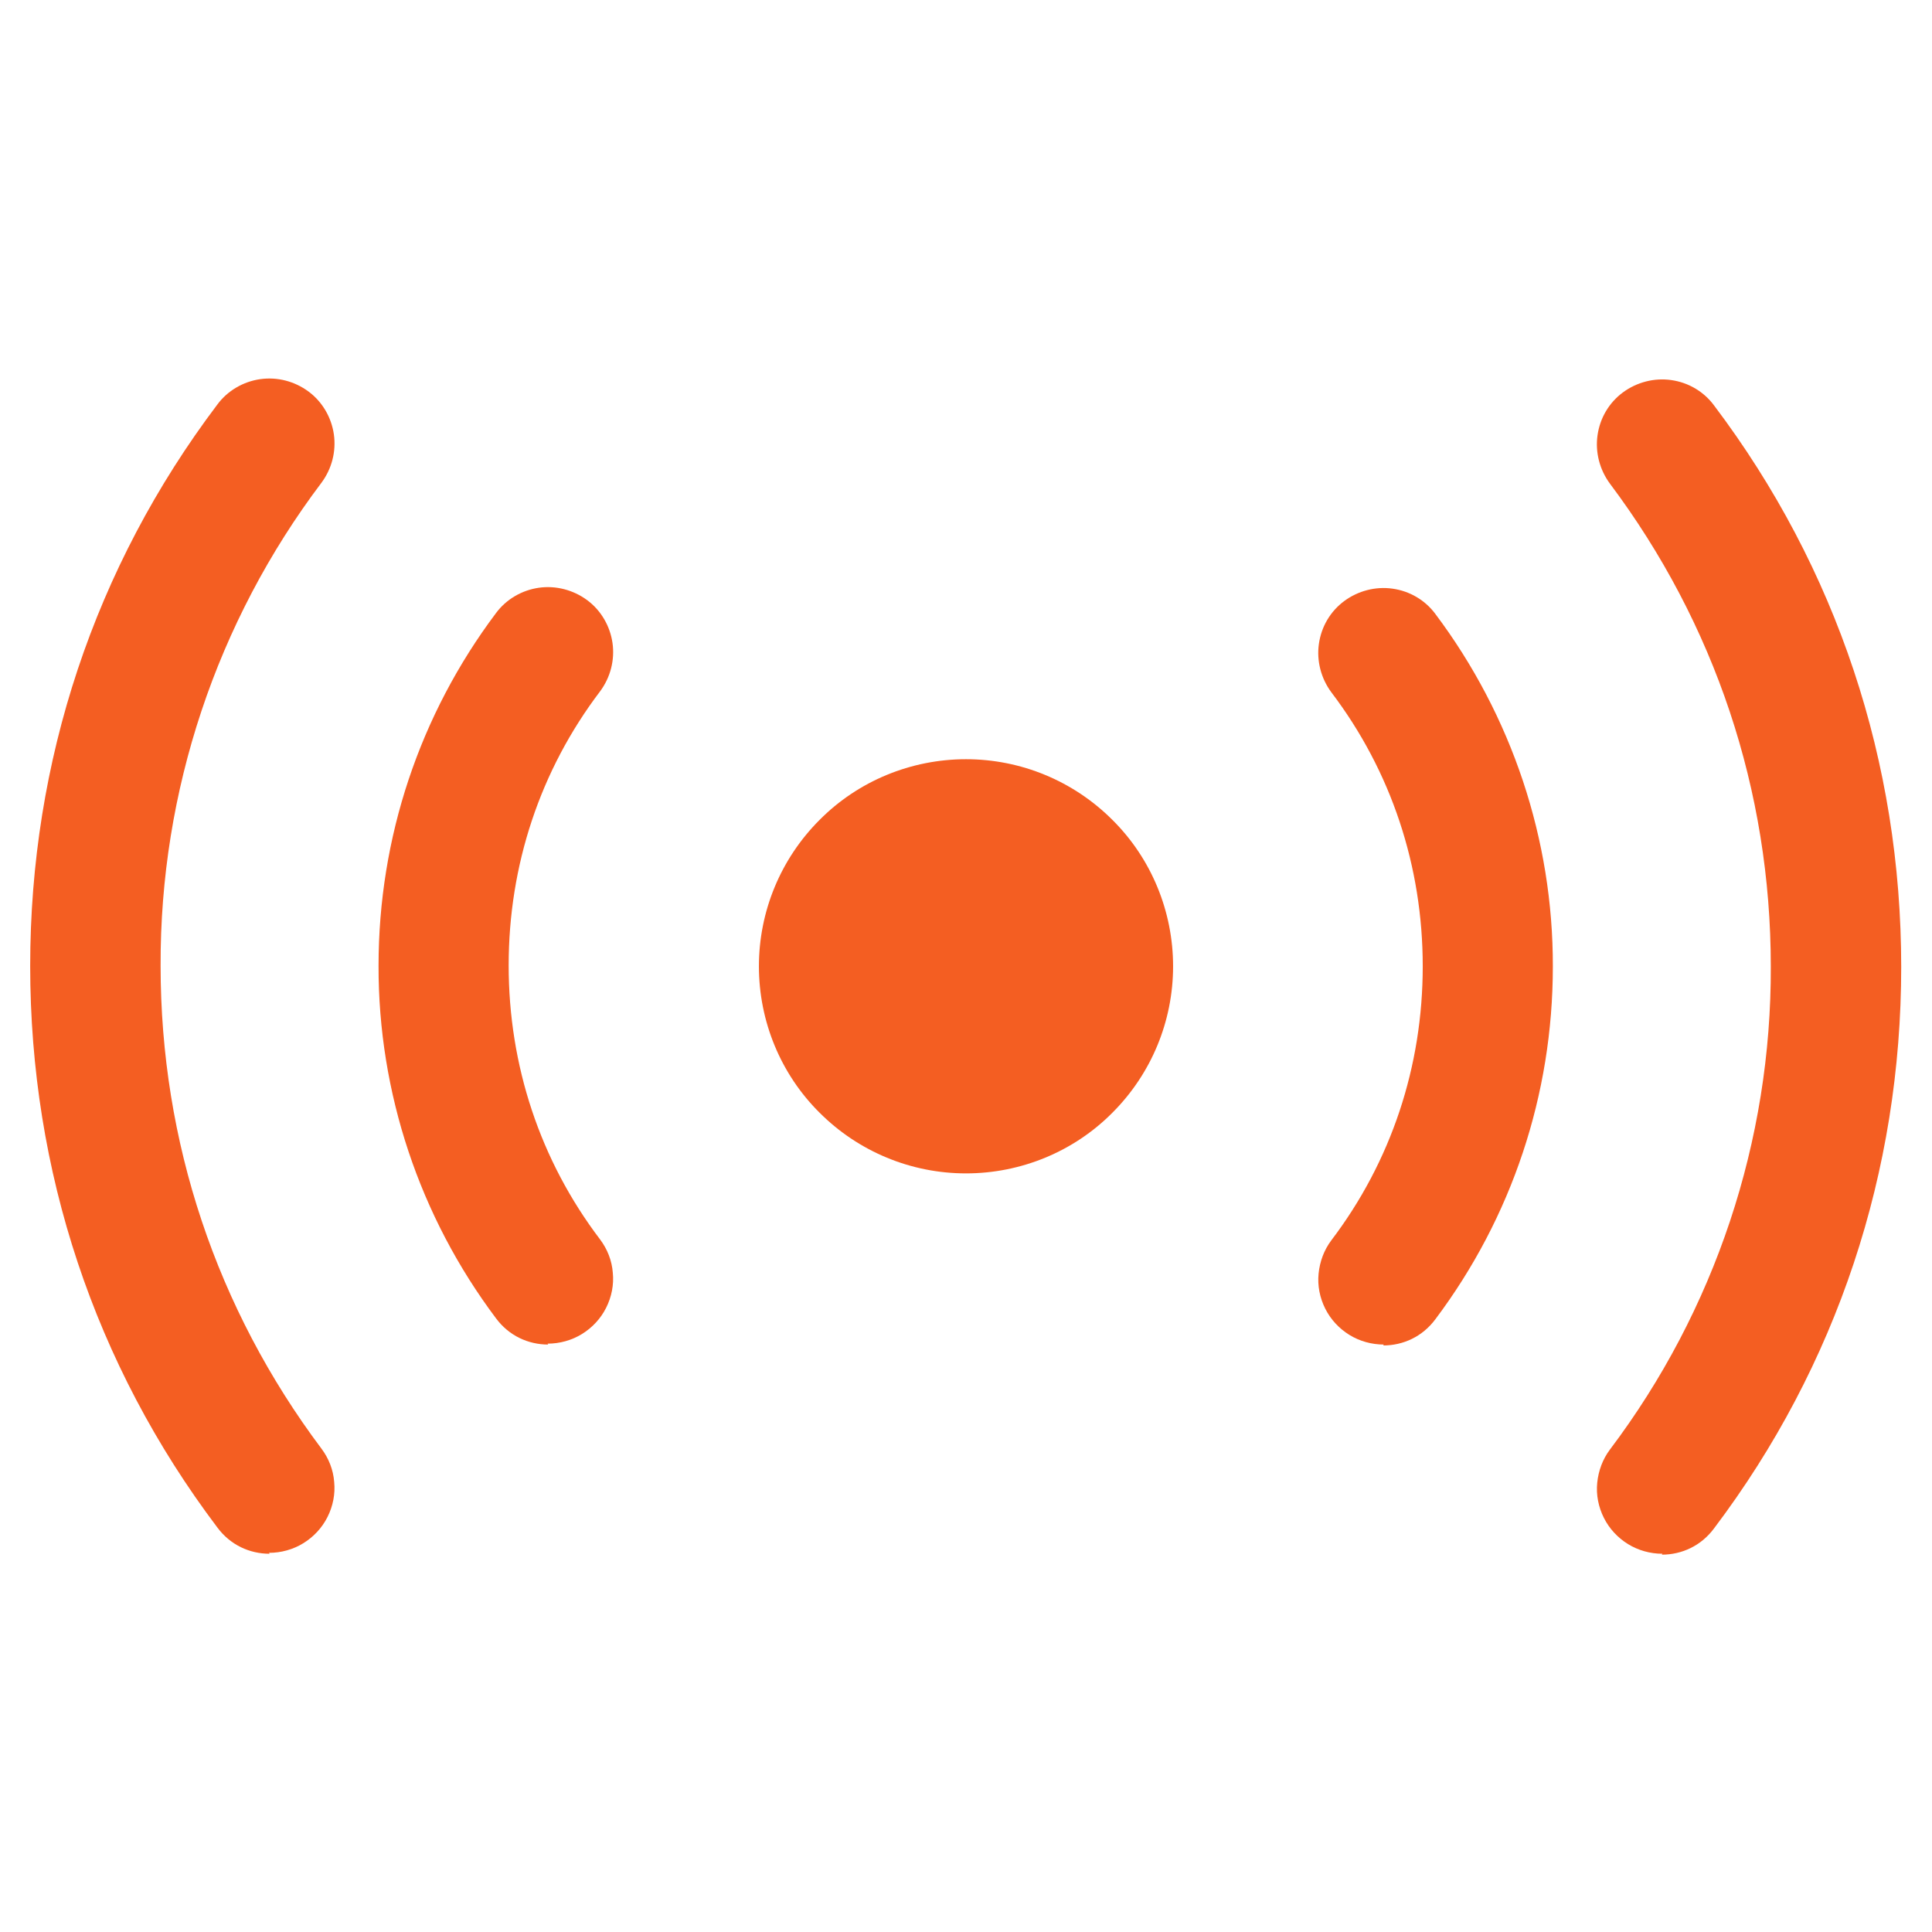
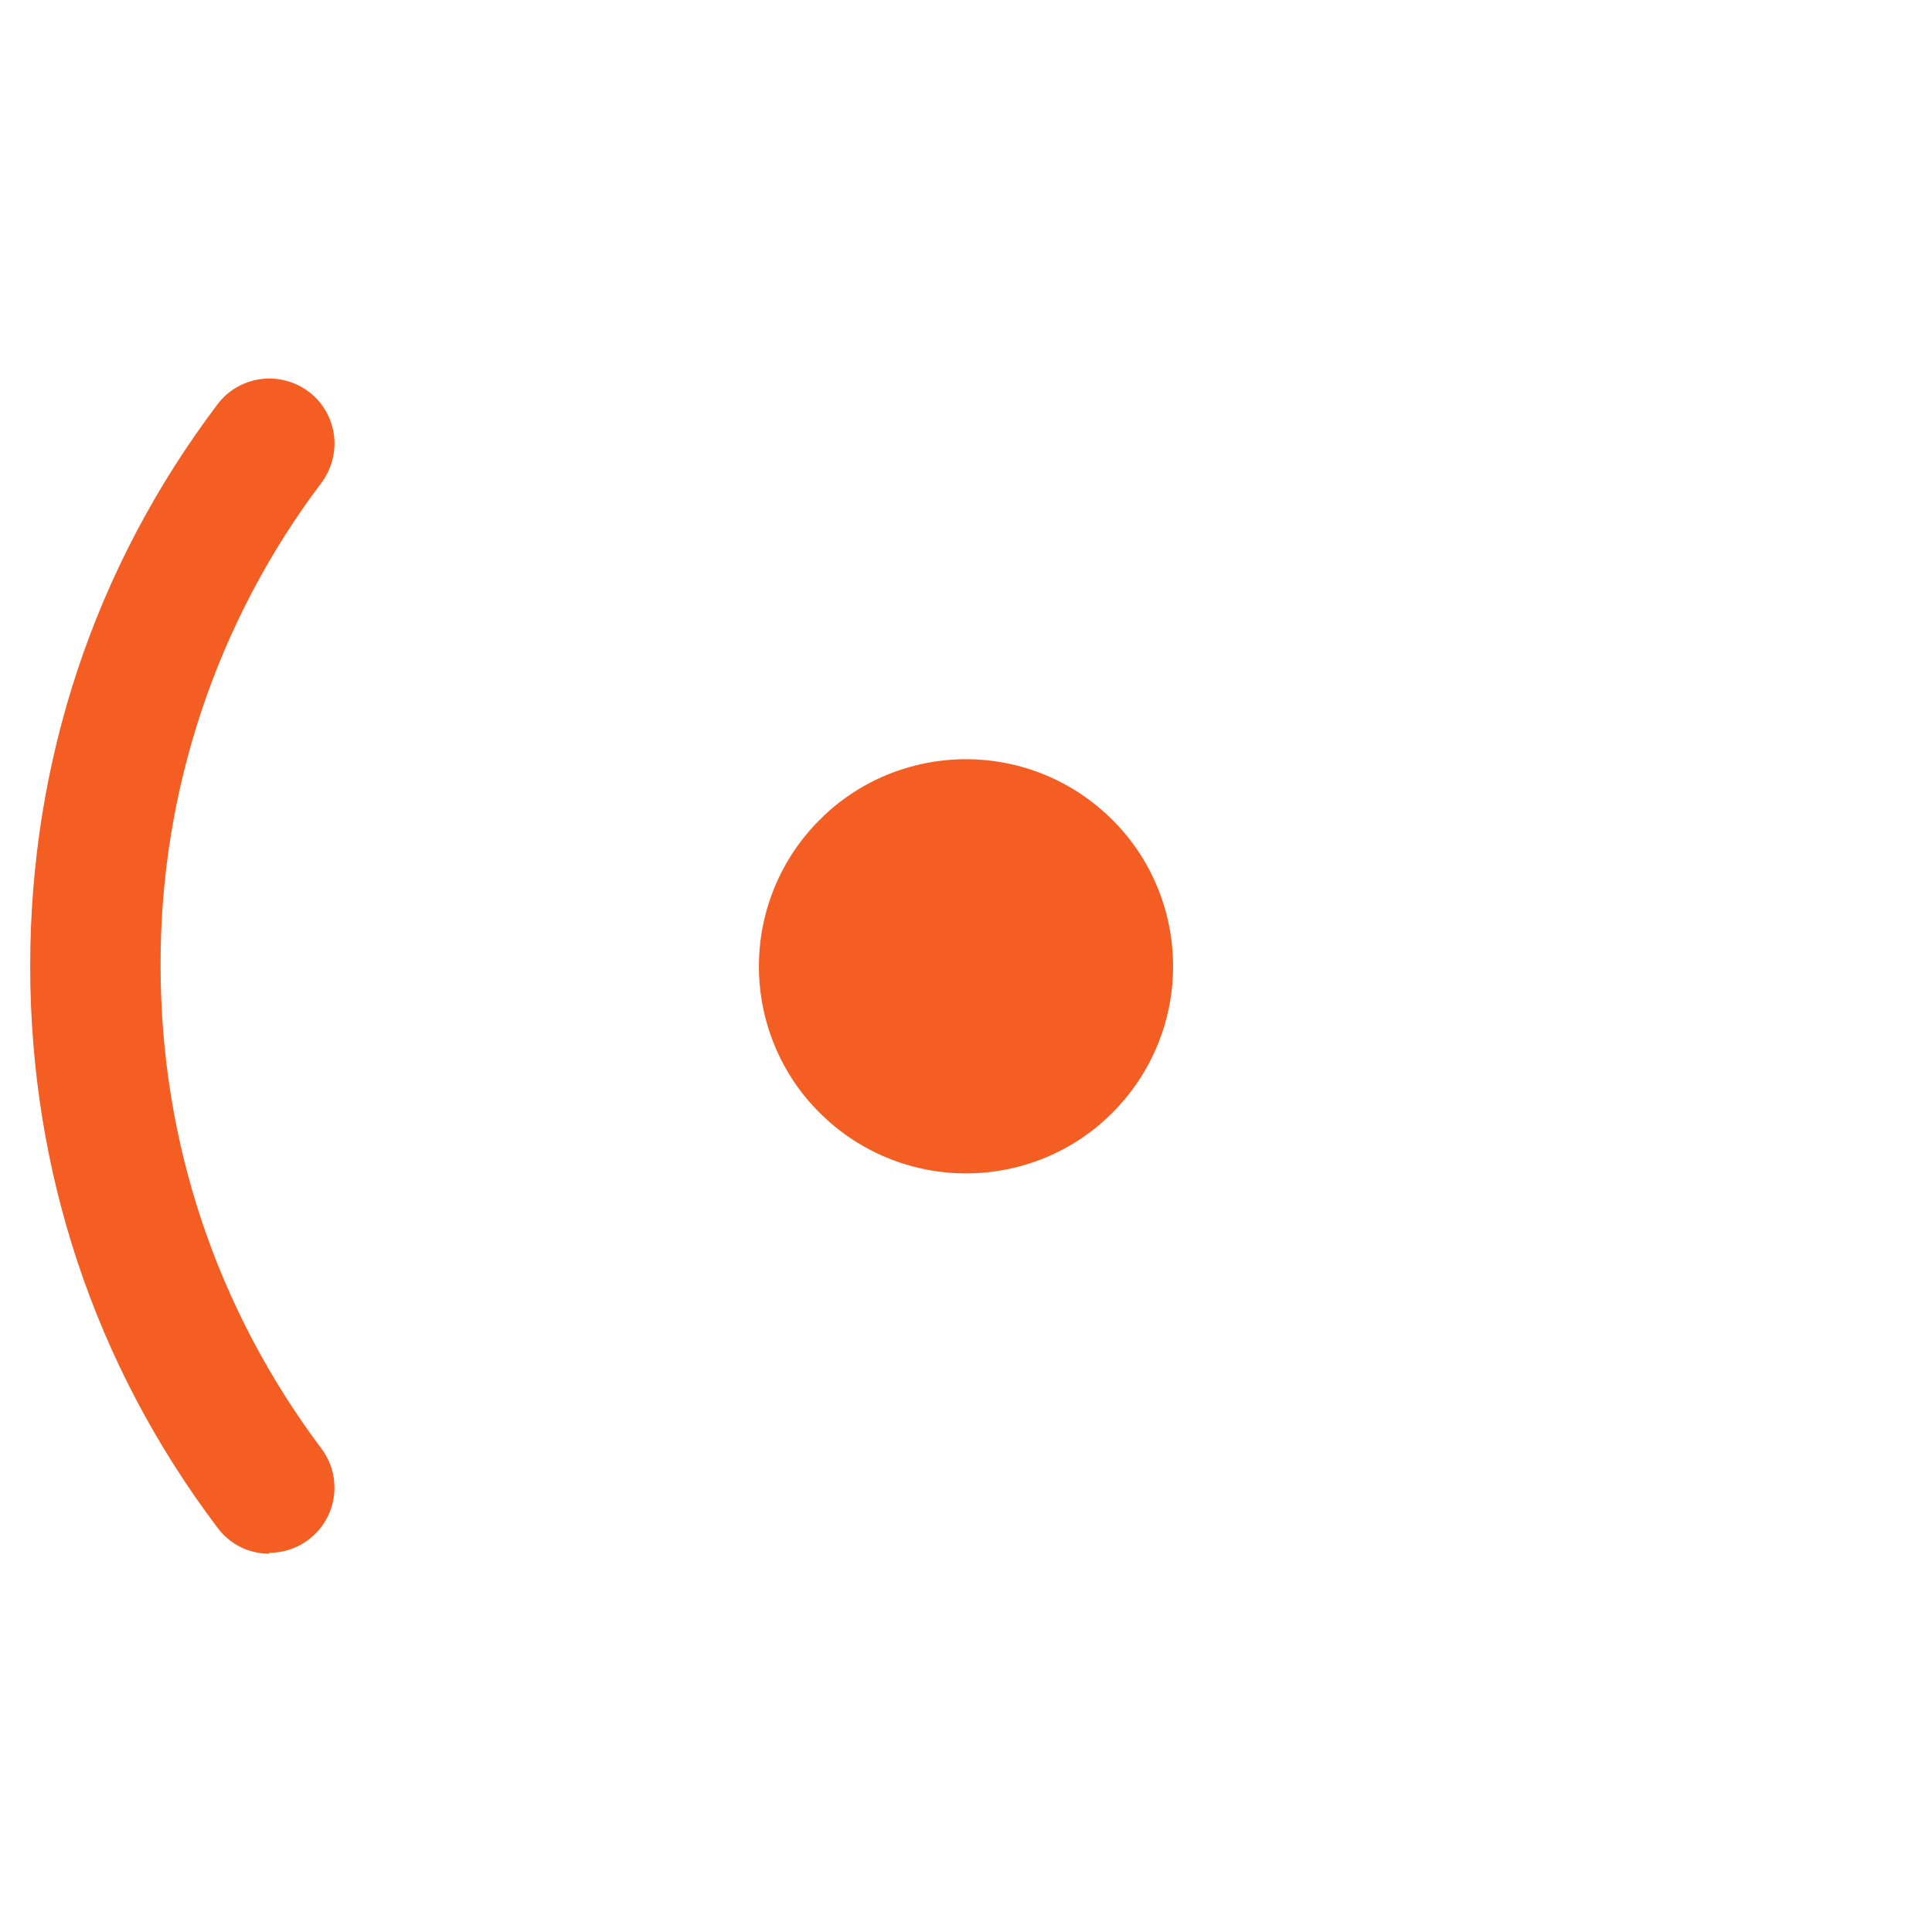
<svg xmlns="http://www.w3.org/2000/svg" id="Layer_1" viewBox="0 0 64 64">
  <defs>
    <style>.cls-1{fill:#f45e22;stroke-width:0px;}</style>
  </defs>
  <path class="cls-1" d="M32,38.87c1.82,0,3.57-.72,4.85-2.01,1.29-1.29,2.01-3.03,2.01-4.85s-.72-3.57-2.01-4.85c-1.29-1.29-3.03-2.01-4.85-2.01s-3.57.72-4.85,2.01c-1.29,1.29-2.01,3.03-2.01,4.85s.72,3.57,2.01,4.85c1.29,1.29,3.03,2.01,4.85,2.01Z" />
-   <path class="cls-1" d="M55.07,51.47c-.4,0-.8-.11-1.14-.32s-.62-.51-.8-.87c-.18-.36-.26-.76-.22-1.16.04-.4.18-.78.42-1.1,3.48-4.61,5.35-10.23,5.33-16,0-5.83-1.85-11.36-5.33-16-.34-.46-.49-1.04-.41-1.6.08-.57.38-1.08.84-1.42.46-.34,1.04-.49,1.6-.41.57.08,1.08.38,1.42.84,4.07,5.39,6.2,11.82,6.2,18.6s-2.13,13.21-6.2,18.6c-.43.58-1.07.87-1.73.87Z" />
  <path class="cls-1" d="M8.93,51.47c-.66,0-1.3-.29-1.73-.87-4.07-5.39-6.2-11.82-6.2-18.6s2.13-13.21,6.2-18.6c.34-.46.86-.76,1.42-.84.57-.08,1.14.07,1.6.41.46.34.76.86.84,1.42.08.57-.07,1.14-.41,1.6-3.48,4.61-5.35,10.23-5.33,16,0,5.83,1.85,11.36,5.33,16,.24.32.39.7.42,1.1.04.4-.04.8-.22,1.16-.18.36-.46.66-.8.87s-.74.32-1.14.32Z" />
-   <path class="cls-1" d="M45.84,44.54c-.4,0-.8-.11-1.14-.32-.34-.21-.62-.51-.8-.87-.18-.36-.26-.76-.22-1.16.04-.4.18-.78.42-1.1,1.99-2.62,3.03-5.77,3.03-9.08s-1.04-6.46-3.03-9.08c-.34-.46-.49-1.04-.41-1.6.08-.57.38-1.08.84-1.42.46-.34,1.04-.49,1.6-.41.57.08,1.08.38,1.42.84,2.53,3.37,3.9,7.47,3.89,11.68,0,4.24-1.36,8.31-3.89,11.68-.43.58-1.07.87-1.73.87Z" />
-   <path class="cls-1" d="M18.16,44.54c-.66,0-1.3-.29-1.73-.87-2.53-3.37-3.9-7.47-3.89-11.68,0-4.24,1.36-8.31,3.89-11.68.34-.46.86-.76,1.42-.84s1.14.07,1.6.41c.46.34.76.86.84,1.42.08.57-.07,1.14-.41,1.6-1.99,2.62-3.03,5.77-3.03,9.08s1.04,6.46,3.03,9.08c.24.32.39.7.42,1.1.04.4-.04.8-.22,1.16-.18.36-.46.66-.8.87-.34.21-.74.32-1.14.32Z" />
</svg>